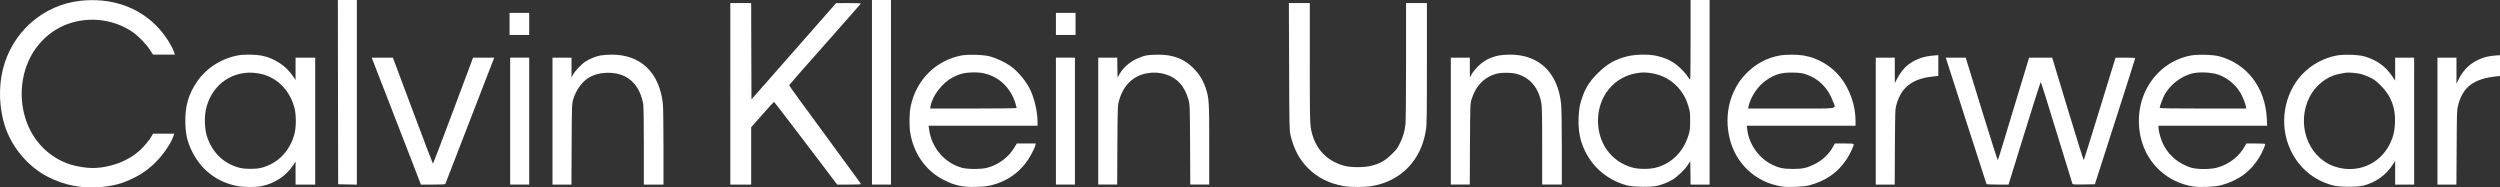
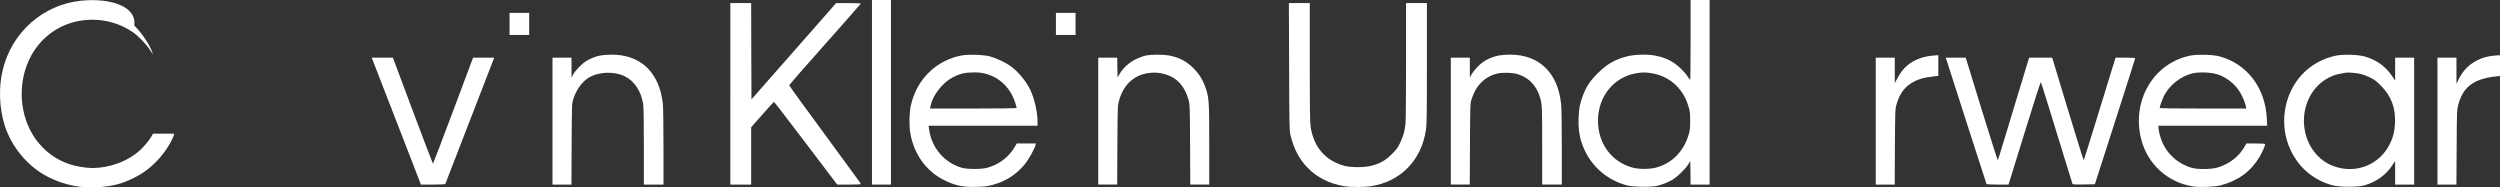
<svg xmlns="http://www.w3.org/2000/svg" id="_레이어_2" data-name="레이어 2" viewBox="0 0 4077 305.71">
  <rect x="0" y="0" width="4077" height="305.71" fill="#333333" stroke="none" />
  <defs>
    <style>
      .cls-1 {
        fill: #fff;
        fill-rule: evenodd;
      }
    </style>
  </defs>
  <g id="New_Layer" data-name="New Layer">
    <g>
-       <path class="cls-1" d="M132,1.2C70.4,7.6,19.5,52.4,4.6,113.4c-7.1,28.8-5.9,62.4,3,90.9,11.2,35.5,37.7,67.2,70.3,84,26.5,13.7,55.5,19.4,85.3,16.8,22.8-2,36.2-5.6,55.3-15.1,14.7-7.3,26.2-15.8,38.1-28.3,11.9-12.4,23.6-30.5,26.9-41.5l.6-2.2h-34.6l-2,3.7c-3,5.7-12.5,17.2-19,23.1-20,18.3-49.3,29.2-78.9,29.2-9.1,0-25.8-2.8-35.6-6-33.9-11.1-60.1-37.6-71.8-72.6-14.2-42.2-5.9-90.5,20.9-122.7,10.8-12.9,23.7-22.9,38.3-29.8,36.9-17.3,82.5-13.4,115.5,9.8,9.1,6.4,21.6,19.3,27.6,28.6l5,7.7h35.6l-.7-2.3c-3.9-12.6-16.8-32.1-29.9-45.2C223.6,10.5,180-3.8,132,1.2Z" />
-       <polygon class="cls-1" points="551.2 150.2 551.5 300.5 566.8 300.8 582 301.1 582 150.5 582 0 566.5 0 551 0 551.2 150.2" />
+       <path class="cls-1" d="M132,1.2C70.4,7.6,19.5,52.4,4.6,113.4c-7.1,28.8-5.9,62.4,3,90.9,11.2,35.5,37.7,67.2,70.3,84,26.5,13.7,55.5,19.4,85.3,16.8,22.8-2,36.2-5.6,55.3-15.1,14.7-7.3,26.2-15.8,38.1-28.3,11.9-12.4,23.6-30.5,26.9-41.5l.6-2.2h-34.6l-2,3.7c-3,5.7-12.5,17.2-19,23.1-20,18.3-49.3,29.2-78.9,29.2-9.1,0-25.8-2.8-35.6-6-33.9-11.1-60.1-37.6-71.8-72.6-14.2-42.2-5.9-90.5,20.9-122.7,10.8-12.9,23.7-22.9,38.3-29.8,36.9-17.3,82.5-13.4,115.5,9.8,9.1,6.4,21.6,19.3,27.6,28.6l5,7.7l-.7-2.3c-3.9-12.6-16.8-32.1-29.9-45.2C223.6,10.5,180-3.8,132,1.2Z" />
      <polygon class="cls-1" points="1422 150.5 1422 301 1437.5 301 1453 301 1453 150.5 1453 0 1437.5 0 1422 0 1422 150.5" />
      <path class="cls-1" d="M2757,65c0,35.7-.3,65-.7,65-.5-.1-2.4-2.6-4.3-5.6-1.9-3.1-6.9-8.8-11.1-12.7-12-11.5-23.5-17.3-40.9-20.9-12.2-2.6-34.1-2.1-46.5,1.1-19.7,4.9-33,12.6-48,27.6-12.4,12.4-18.7,21.9-24.2,36.5-4.8,12.8-6.3,20.7-7,36.1-.6,14.9,1,28.4,4.9,40.2,11.3,34.6,38.2,60.2,73.5,69.9,10.7,2.9,41.3,3.3,51.2.5,8.7-2.4,17.1-5.8,23.8-9.8,7.8-4.7,20.6-17,25.1-24.3l3.7-6,.3,19.2.2,19.2h31V0h-31v65ZM2691,119c20.1,2.6,37.9,12.8,49.5,28.3,6.2,8.1,9.9,15.6,13.1,26.4,2.4,7.8,2.7,10.5,2.7,23.3s-.2,15.4-2.7,23.5c-8.4,27.4-28,46.7-54.1,53.1-10.5,2.6-27.8,2.4-37.9-.5-33.7-9.4-55.6-39.4-55.6-76.1,0-40.3,26.5-72.4,64.5-77.9,8.2-1.2,11.8-1.2,20.5-.1Z" />
      <path class="cls-1" d="M1191,153v148h34v-93.5l18.3-20.7c10-11.4,18.5-20.7,18.9-20.7.4-.1,23.7,30.3,51.9,67.4l51.2,67.5h19.3c10.7,0,19.4-.3,19.4-.8,0-.4-4-6.1-8.9-12.7-4.8-6.6-23.1-31.6-40.6-55.5s-39.9-54.4-49.7-67.8-17.8-24.7-17.8-25.3c0-.5,26.2-30.5,58.3-66.5,32-36.1,58.4-66,58.5-66.5.2-.5-8.2-.9-20-.9l-20.3.1-69,78.5-69,78.4-.3-78.5-.2-78.5h-34v148Z" />
      <path class="cls-1" d="M2102.3,108.7c.3,93.6.5,104.5,2,110.8,5.8,23.9,14.4,40.1,28.7,54.6,15.3,15.5,35,25.4,58.4,29.4,11.3,1.9,33.4,1.9,45.2,0,48-7.8,81.5-42.4,88.8-91.7,1.4-9,1.6-24.9,1.6-108.7V5h-34v94.8c0,59.6-.4,97.9-1,103.2-1.5,12-3.6,19.1-8.7,30-3.9,8.2-5.7,10.7-13.7,18.5-10.2,10.2-18.4,14.9-32.2,18.6-11.8,3.3-34.7,3.3-45.9.1-30.2-8.7-48.7-30.1-54-62.5-1.2-7.7-1.5-25.1-1.5-106V5h-34.1l.4,103.7Z" />
      <polygon class="cls-1" points="831 39 831 57 847 57 863 57 863 39 863 21 847 21 831 21 831 39" />
      <polygon class="cls-1" points="1722 39 1722 57 1738 57 1754 57 1754 39 1754 21 1738 21 1722 21 1722 39" />
-       <path class="cls-1" d="M389.9,90c-27.5,4.7-52.3,20-67.8,42.1-14.9,21-20.8,42.1-19.8,69.8.6,18.6,3.5,30.2,11.2,45.6,14.5,29.3,40,49,72,55.6,11,2.3,30.1,2.5,40.7.5,21.3-4.1,40.5-16.7,51.7-33.9l4.1-6.2v37.5h32V94h-32v36.5l-4.4-6.5c-10.9-16.3-30-29-49.6-33-9.9-2.1-28.9-2.5-38.1-1ZM428.3,121.1c25.4,7.1,44.4,26.9,51.8,54.4,3.1,11.3,3.1,31.6.1,43-7.5,28-27.1,48.1-53.8,55.1-9.3,2.4-26.4,2.4-35.9,0-26.1-6.7-45.4-25.8-53.6-53.1-3-10.1-3.7-29.4-1.4-40.6,7.7-38.4,39.1-63.4,76.8-61.3,4.9.3,12,1.5,16,2.5Z" />
      <path class="cls-1" d="M979,90.5c-8.4,1.7-17.5,5.4-24.4,10s-16.8,15.1-20.1,21.3l-2.4,4.7-.1-16.3v-16.2h-31v207h30.9l.3-65.7c.4-65.2.4-65.9,2.6-73.3,4.7-15.3,13.7-27.9,24.8-35,16.2-10.2,42.2-11.2,59.8-2.3,15.4,7.8,25.8,23.5,29.5,44.7.7,3.8,1.1,29.3,1.1,68.8v62.8h32v-61c0-35.8-.4-65.1-1-70.8-5.6-51.1-36.3-80.4-84-80.1-6.3.1-14.4.7-18,1.4Z" />
      <path class="cls-1" d="M1568.3,90.4c-42,8-73.6,39.3-83,82.1-2.4,11-2.8,32.2-.9,43.9,5.6,34.1,25.3,62,54.2,76.8,18.5,9.5,31.7,12.3,54.4,11.5,12.1-.4,17.6-1,25.1-3,21.8-5.7,39.4-17,53.5-34.3,6.1-7.5,15.5-24.5,17-30.6l.6-2.8h-31.1l-3,5.2c-9.7,16.8-26,29.3-45.1,34.4-9.2,2.5-32.1,2.6-41,.1-28.5-7.8-49.8-32.6-53.8-62.5l-.9-6.2h177.7v-6.6c0-15.1-4.6-35.8-11.1-50.3-6.8-14.9-20-31.1-33.3-40.6-8.3-5.9-23-12.8-33.1-15.5-10.3-2.8-35.4-3.6-46.2-1.6ZM1606.4,120c24,6.1,41.8,23.5,49.5,48.4,1.1,3.7,2.1,7.2,2.1,7.7s-29.7.9-70.6.9h-70.6l.7-3.8c3.2-17.4,19.3-38.2,36.2-47,11.5-6,20.3-8.1,33.9-8.1,7.9-.1,13.3.5,18.8,1.9Z" />
      <path class="cls-1" d="M1868.5,90.6c-3.8.8-11.1,3.5-16.1,5.9-10.9,5.3-21.2,14.6-26.5,24l-3.4,6-.3-16.3-.2-16.2h-31v207h30.9l.3-64.2c.4-62.6.5-64.5,2.6-72.3,7-25.4,22.9-40.9,46.2-45.1,10.3-1.8,20.5-1.2,30.7,2.1,18.3,5.8,30.5,19.5,36.5,41.2,2.2,7.6,2.2,9.6,2.6,73l.3,65.3h30.9v-65.3c0-71.3-.3-75.5-5.8-92.1-4.4-12.9-10.5-22.9-19.7-32.1-11.9-11.9-23.7-18-40.5-21.1-9.7-1.7-28.6-1.6-37.5.2Z" />
      <path class="cls-1" d="M2443.7,90.6c-14.7,3.2-25.3,9-35.1,19.4-3.6,3.8-7.7,9.1-9,11.7l-2.5,4.8-.1-16.3v-16.2h-31v207h30.9l.3-65.7c.4-65.2.4-65.9,2.6-73.3,6.9-22.5,21.6-37.2,42.2-42.1,7.7-1.8,23.1-1.6,31,.5,21.7,5.8,35.8,22.1,40.5,46.9,1.2,6.5,1.5,18.9,1.5,70.8v62.9h32v-60.4c0-35.1-.4-64.7-1.1-70.7-5.2-51.5-36-81.1-83.9-80.8-6.3,0-14.6.7-18.3,1.5Z" />
-       <path class="cls-1" d="M2901.9,90.6c-20.7,3.7-39.5,14-54.6,29.7-9.3,9.7-13.9,16.6-19.8,29-15.7,33.2-13.2,76.4,6.1,107.5,16,25.6,41.4,42.4,71.6,47.2,11,1.8,36,.8,45.8-1.9,26.6-7.1,46.6-21.1,60.5-42.5,5.4-8.3,11.5-21,11.5-24,0-1.4-2.1-1.6-15.3-1.6h-15.4l-2.6,4.7c-7,12.7-17.8,22.9-31.2,29.4-12.4,6-18.8,7.4-35,7.4-15.3,0-22.9-1.6-34.5-7.5-21.1-10.6-37-33.4-39.6-56.8l-.7-6.2h177.3v-8.3c0-24.5-9.3-51.2-24.4-70.4-14.9-18.8-36.6-31.7-60.3-35.8-10.5-1.8-29.1-1.8-39.4.1ZM2945.7,121.4c19.8,6.5,35.6,22.3,43.4,43.6,4.9,13.6,13.7,12-67.7,12h-70.6l.7-3.3c3.3-15.5,14.7-32.8,28-42.2,14.4-10.3,25.5-13.6,44.5-13.1,11.4.2,14.8.7,21.7,3Z" />
      <path class="cls-1" d="M3572.9,90.5c-60.5,11.5-97.2,73.4-81,136.8,10.4,40.4,43.1,70.1,84.3,76.7,11,1.8,36,.8,45.8-1.9,28.2-7.5,48.7-22.6,62.7-46,4.3-7.2,9.3-18.3,9.3-20.8,0-1-3.3-1.3-15.3-1.3h-15.3l-2.4,4.2c-9.1,16.7-25.5,29.5-44.7,35-10.5,3.1-32.4,3.3-42.3.4-22.6-6.6-40.6-22.9-48.9-44.5-2.8-7.4-5.1-17-5.1-21.8v-2.3h177.3l-.6-11.8c-2.4-50.3-32.3-89.3-77.6-101.4-10.1-2.7-35.2-3.4-46.2-1.3ZM3616.7,121.4c14.7,4.8,28.7,16.1,36.7,29.6,3.9,6.6,8.2,17,9.1,22.2l.7,3.8h-70.6c-49.6,0-70.6-.3-70.6-1.1,0-2.5,5.4-16.8,8.2-21.8,9.5-16.5,25.9-29.2,44.2-34.2,10.8-2.9,31.1-2.2,42.3,1.5Z" />
      <path class="cls-1" d="M3810.7,90.5c-21.5,4.1-41.7,15.1-56.4,30.8-30.3,32.4-38,82.9-18.8,123.4,13.7,29.1,37.5,49.1,68.4,57.5,10.7,3,40.1,3.2,50.6.4,20.2-5.3,36.9-17.3,47.6-34.1l3.9-6v38.5h31V94h-31v37.5l-3.6-5.5c-11.4-17.4-26.3-28.3-46.4-34-9.9-2.9-33.8-3.6-45.3-1.5ZM3850,120.6c3.6.9,10.3,3.4,15,5.7,6.9,3.3,10.2,5.8,17.6,13.2,17.1,17,24.5,36.8,23.1,62.3-.7,13-2.7,21.1-7.8,31.9-16.6,34.9-55.6,50.6-92.2,37.3-42.7-15.6-61.4-69.9-39-113.3,8-15.4,21.5-27.7,37.3-34,5.7-2.2,8.9-3,21-5.1,4.2-.8,18.2.4,25,2Z" />
      <path class="cls-1" d="M3148.9,91c-15,1.8-27.7,6.9-38.1,15.4-6.4,5.2-11.7,12-17,22l-3.7,7.1-.1-20.8v-20.7h-31v207h30.9l.3-61.3c.4-59.6.4-61.4,2.6-69.2,4.5-16.1,12-27.1,23.6-34.6,9.5-6.2,21.2-9.7,37.9-11.4l6.7-.7v-33.8l-2.7.1c-1.6.1-5.8.5-9.4.9Z" />
      <path class="cls-1" d="M4067.5,90.7c-26,2.3-46.5,15.7-57.5,37.8l-4,8v-42.5h-31v207h30.9l.4-60.8c.3-58.5.4-61,2.5-68.9,7.8-29.8,25.3-42.8,62.5-46.8l5.7-.6v-33.9l-2.7.2c-1.6.1-4.6.3-6.8.5Z" />
      <path class="cls-1" d="M608,98.7c1,2.7,12.8,33.1,26.3,67.8,13.4,34.6,30.7,79.1,38.3,98.7l13.8,35.8h19.7c14.8,0,19.8-.3,20.2-1.2,4.1-10.5,75.6-195.1,77.3-199.6l2.4-6.2h-34.5l-32.4,86.5c-17.9,47.6-32.7,86.5-33,86.5s-15.2-38.9-33-86.5l-32.4-86.5h-34.5l1.8,4.7Z" />
-       <polygon class="cls-1" points="832 197.5 832 301 847.5 301 863 301 863 197.5 863 94 847.5 94 832 94 832 197.5" />
-       <polygon class="cls-1" points="1722 197.5 1722 301 1737.5 301 1753 301 1753 197.5 1753 94 1737.5 94 1722 94 1722 197.5" />
      <path class="cls-1" d="M3175,99.7c1.1,3.2,15.9,49.4,33,102.7,17.1,53.3,31.3,97.3,31.6,97.8.3.4,8.5.8,18.2.8h17.7l26-84c14.3-46.2,26.2-83.6,26.6-83.2s5,14.9,10.4,32.2c5.3,17.3,11.6,37.8,14,45.5,5.9,18.8,26.5,85.6,27.1,87.8.5,1.6,2,1.7,18.6,1.5l18.1-.3,32.8-102c18.1-56.1,32.8-102.6,32.9-103.3,0-.9-3.8-1.2-16-1.2h-15.9l-4,12.7c-2.2,7.1-13.7,44.5-25.6,83.3-11.9,38.8-22,70.8-22.3,71.2-.4.3-12.1-37.1-26.1-83.3l-25.4-83.9h-37.6l-3,9.7c-3.9,12.7-28.5,93.9-39.2,129.3-4.5,15.1-8.5,27.8-8.9,28.3-.3.4-12.2-37.1-26.5-83.3l-25.8-84h-32.6l1.9,5.7Z" />
    </g>
  </g>
</svg>